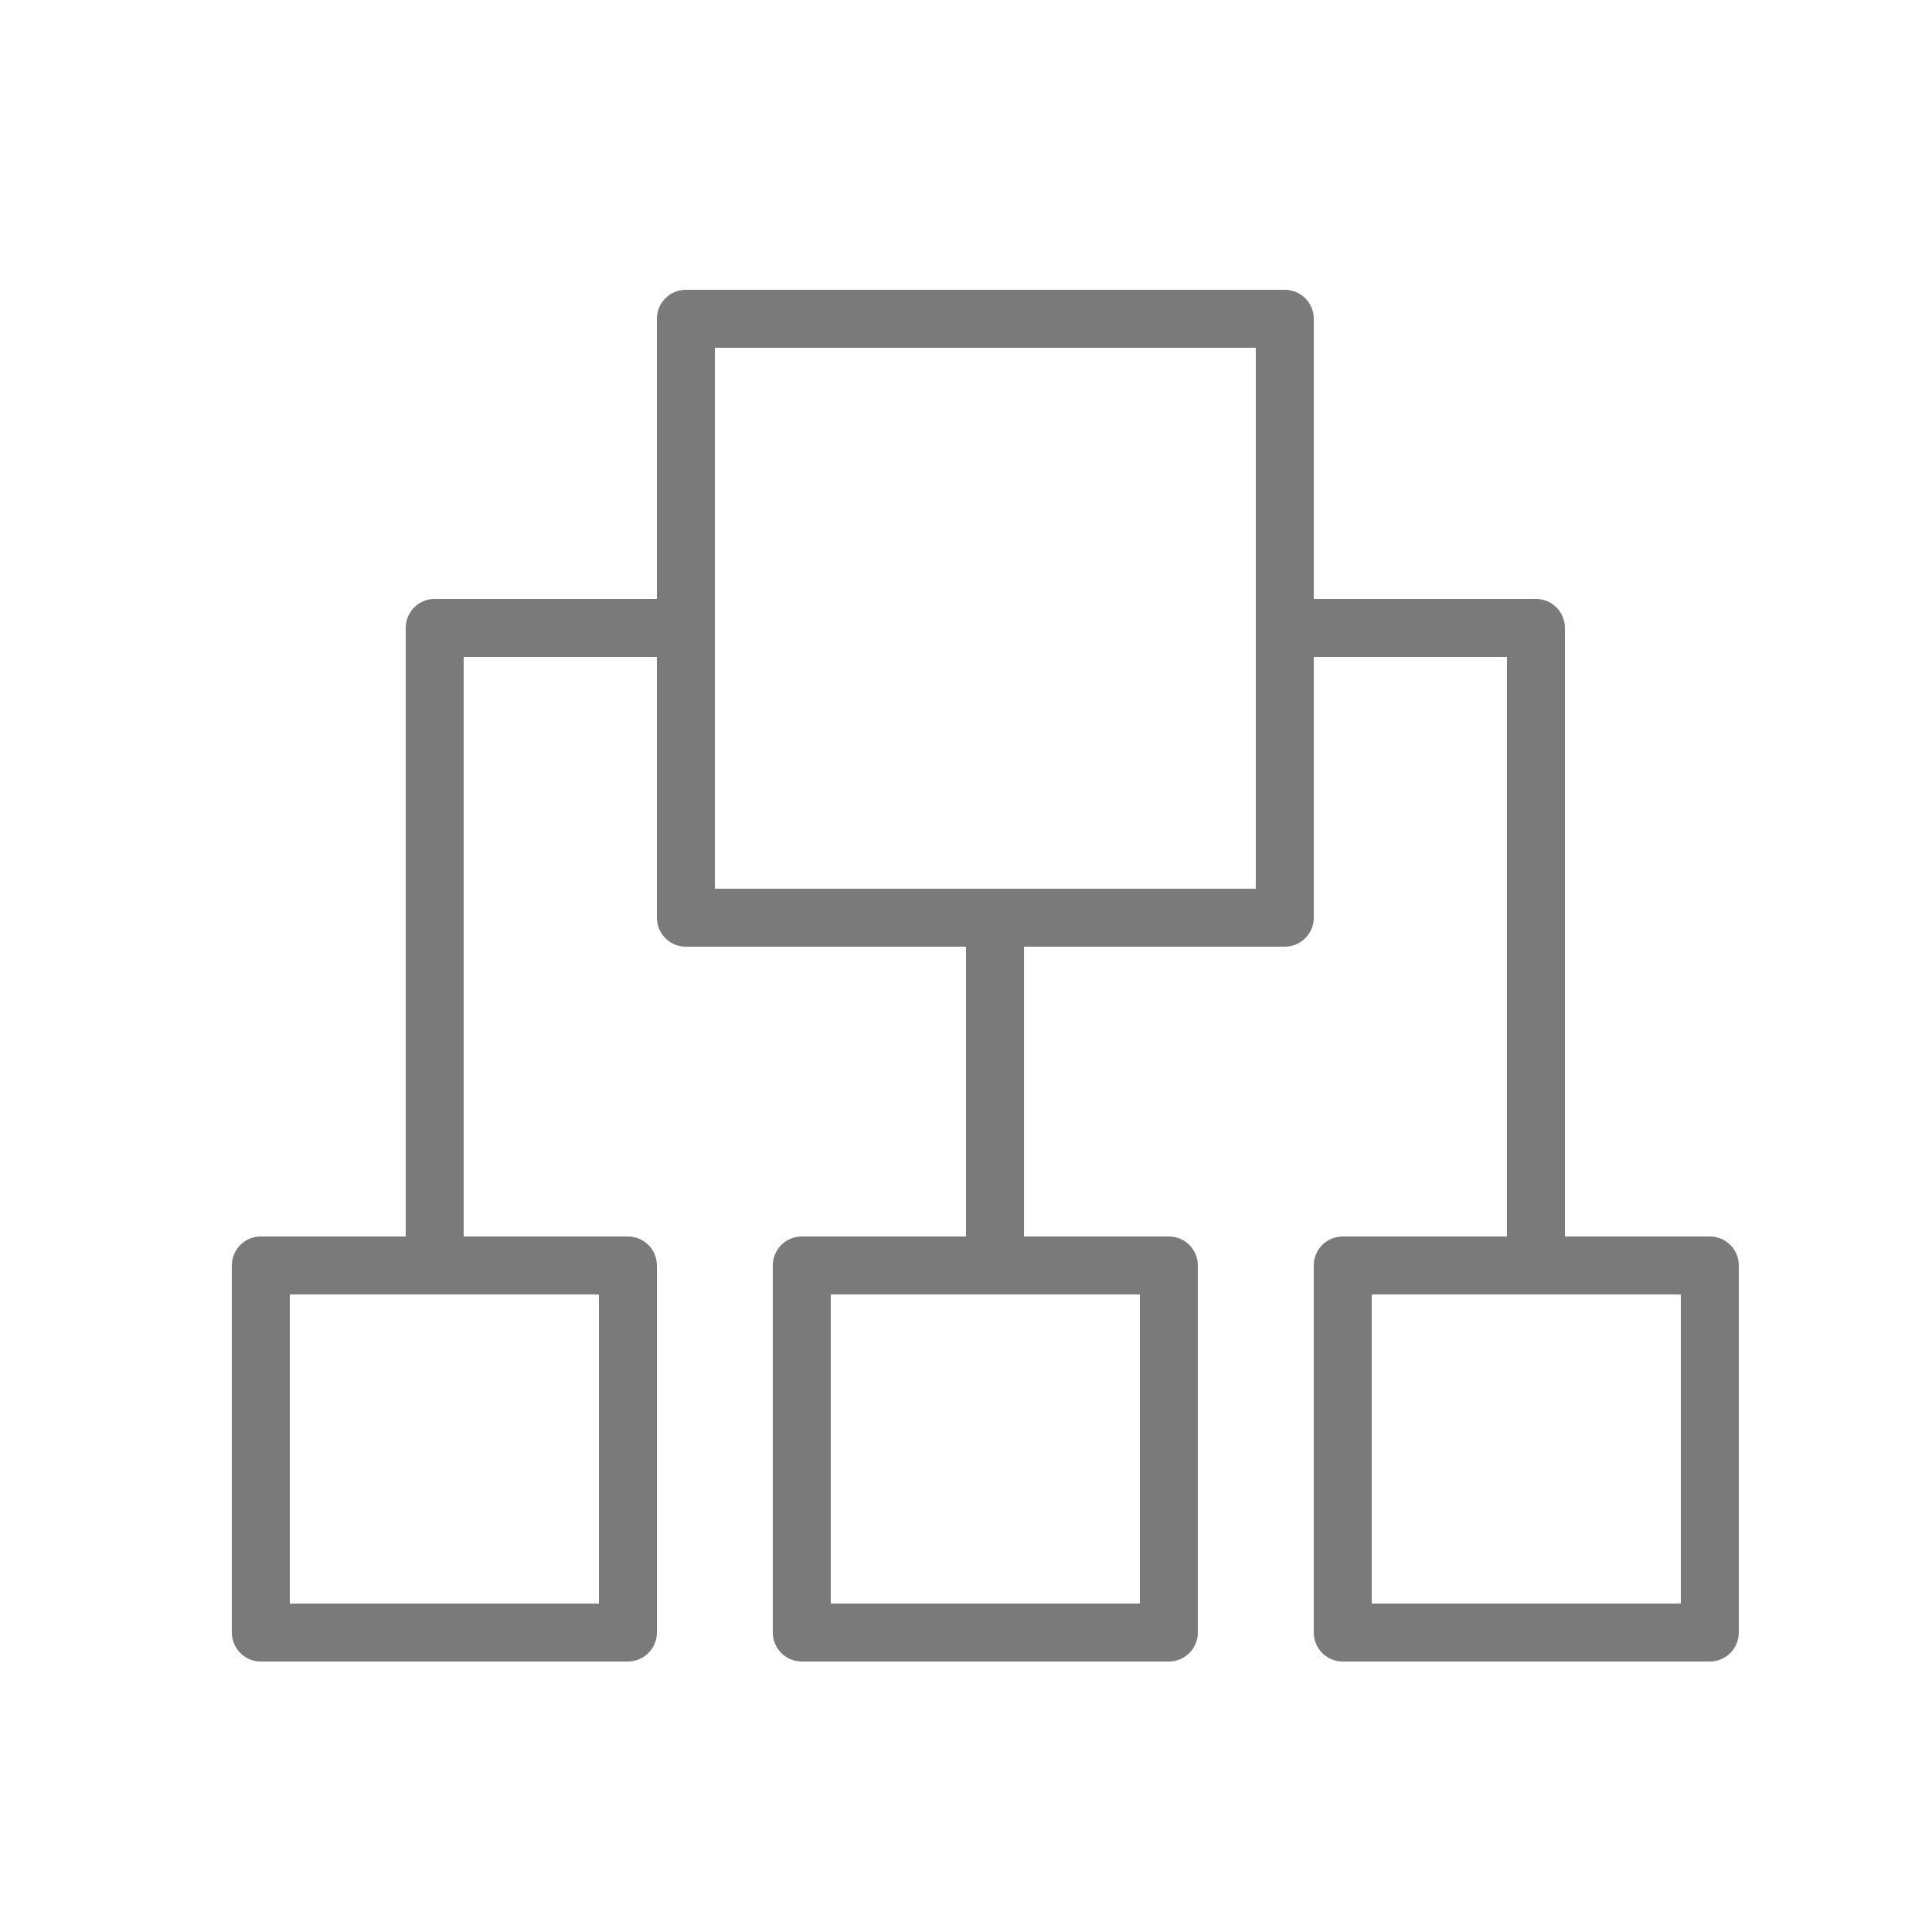
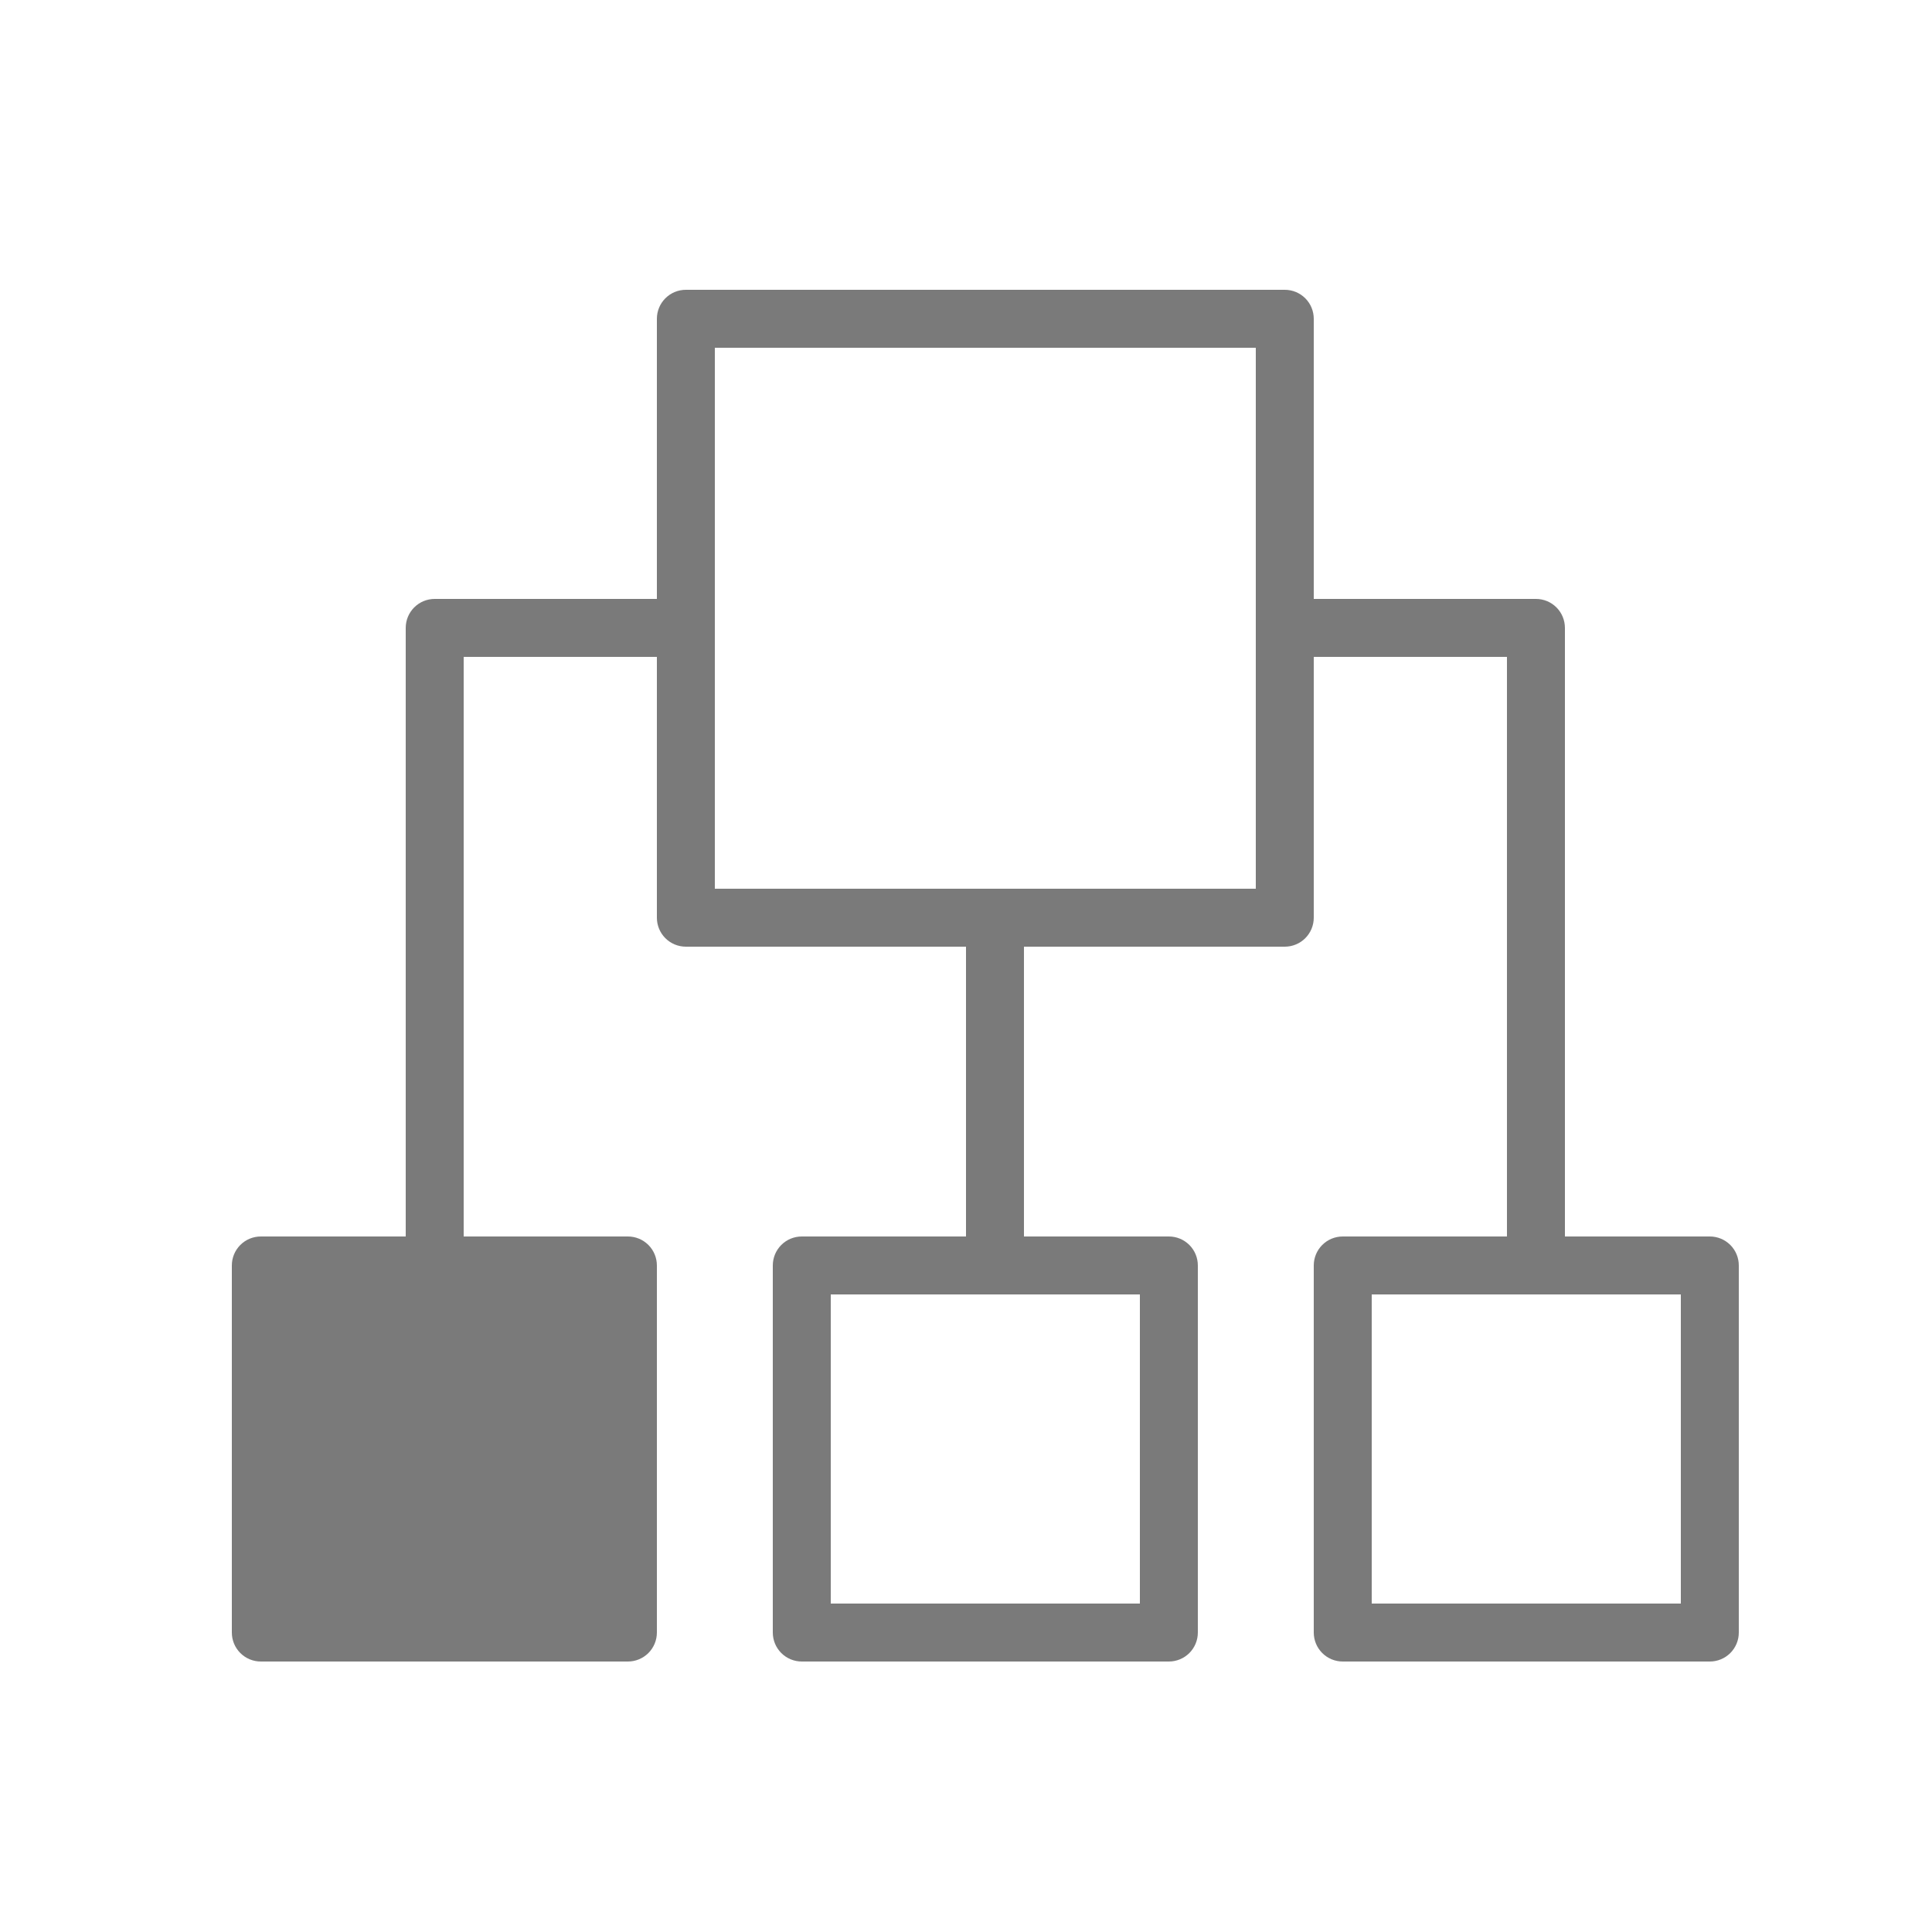
<svg xmlns="http://www.w3.org/2000/svg" width="100" height="100" viewBox="0 0 100 100" fill="none">
-   <path d="M88.5 64H81V32.5C81 32.102 80.842 31.721 80.561 31.439C80.279 31.158 79.898 31 79.5 31H68V16.5C68 16.102 67.842 15.721 67.561 15.439C67.279 15.158 66.898 15 66.5 15H35.5C35.102 15 34.721 15.158 34.439 15.439C34.158 15.721 34 16.102 34 16.5V31H22.5C22.102 31 21.721 31.158 21.439 31.439C21.158 31.721 21 32.102 21 32.5V64H13.5C13.102 64 12.721 64.158 12.439 64.439C12.158 64.721 12 65.102 12 65.5V84.5C12 84.898 12.158 85.279 12.439 85.561C12.721 85.842 13.102 86 13.5 86H32.5C32.898 86 33.279 85.842 33.561 85.561C33.842 85.279 34 84.898 34 84.5V65.5C34 65.102 33.842 64.721 33.561 64.439C33.279 64.158 32.898 64 32.5 64H24V34H34V47.5C34 47.898 34.158 48.279 34.439 48.561C34.721 48.842 35.102 49 35.5 49H50V64H41.5C41.102 64 40.721 64.158 40.439 64.439C40.158 64.721 40 65.102 40 65.5V84.5C40 84.898 40.158 85.279 40.439 85.561C40.721 85.842 41.102 86 41.5 86H60.5C60.898 86 61.279 85.842 61.561 85.561C61.842 85.279 62 84.898 62 84.5V65.5C62 65.102 61.842 64.721 61.561 64.439C61.279 64.158 60.898 64 60.5 64H53V49H66.5C66.898 49 67.279 48.842 67.561 48.561C67.842 48.279 68 47.898 68 47.5V34H78V64H69.5C69.102 64 68.721 64.158 68.439 64.439C68.158 64.721 68 65.102 68 65.5V84.5C68 84.898 68.158 85.279 68.439 85.561C68.721 85.842 69.102 86 69.5 86H88.5C88.898 86 89.279 85.842 89.561 85.561C89.842 85.279 90 84.898 90 84.5V65.5C90 65.102 89.842 64.721 89.561 64.439C89.279 64.158 88.898 64 88.5 64ZM31 83H15V67H31V83ZM59 83H43V67H59V83ZM65 46H37V18H65V46ZM87 83H71V67H87V83Z" fill="#7A7A7A" />
+   <path d="M88.5 64H81V32.5C81 32.102 80.842 31.721 80.561 31.439C80.279 31.158 79.898 31 79.5 31H68V16.5C68 16.102 67.842 15.721 67.561 15.439C67.279 15.158 66.898 15 66.5 15H35.5C35.102 15 34.721 15.158 34.439 15.439C34.158 15.721 34 16.102 34 16.5V31H22.5C22.102 31 21.721 31.158 21.439 31.439C21.158 31.721 21 32.102 21 32.5V64H13.5C13.102 64 12.721 64.158 12.439 64.439C12.158 64.721 12 65.102 12 65.5V84.5C12 84.898 12.158 85.279 12.439 85.561C12.721 85.842 13.102 86 13.5 86H32.5C32.898 86 33.279 85.842 33.561 85.561C33.842 85.279 34 84.898 34 84.5V65.5C34 65.102 33.842 64.721 33.561 64.439C33.279 64.158 32.898 64 32.5 64H24V34H34V47.5C34 47.898 34.158 48.279 34.439 48.561C34.721 48.842 35.102 49 35.5 49H50V64H41.5C41.102 64 40.721 64.158 40.439 64.439C40.158 64.721 40 65.102 40 65.5V84.5C40 84.898 40.158 85.279 40.439 85.561C40.721 85.842 41.102 86 41.5 86H60.5C60.898 86 61.279 85.842 61.561 85.561C61.842 85.279 62 84.898 62 84.5V65.5C62 65.102 61.842 64.721 61.561 64.439C61.279 64.158 60.898 64 60.5 64H53V49H66.5C66.898 49 67.279 48.842 67.561 48.561C67.842 48.279 68 47.898 68 47.5V34H78V64H69.5C69.102 64 68.721 64.158 68.439 64.439C68.158 64.721 68 65.102 68 65.5V84.5C68 84.898 68.158 85.279 68.439 85.561C68.721 85.842 69.102 86 69.5 86H88.5C88.898 86 89.279 85.842 89.561 85.561C89.842 85.279 90 84.898 90 84.5V65.5C90 65.102 89.842 64.721 89.561 64.439C89.279 64.158 88.898 64 88.5 64ZM31 83H15V67V83ZM59 83H43V67H59V83ZM65 46H37V18H65V46ZM87 83H71V67H87V83Z" fill="#7A7A7A" />
  <mask id="path-2-inside-1" fill="white">
-     <rect x="12" y="64" width="22" height="22" rx="1" />
-   </mask>
+     </mask>
  <rect x="12" y="64" width="22" height="22" rx="1" stroke="#0095D9" stroke-width="6" mask="url(#path-2-inside-1)" />
  <mask id="path-3-inside-2" fill="white">
-     <rect x="40" y="64" width="22" height="22" rx="1" />
-   </mask>
+     </mask>
  <rect x="40" y="64" width="22" height="22" rx="1" stroke="#0095D9" stroke-width="6" mask="url(#path-3-inside-2)" />
  <mask id="path-4-inside-3" fill="white">
    <rect x="68" y="64" width="22" height="22" rx="1" />
  </mask>
  <rect x="68" y="64" width="22" height="22" rx="1" stroke="#0095D9" stroke-width="6" mask="url(#path-4-inside-3)" />
</svg>